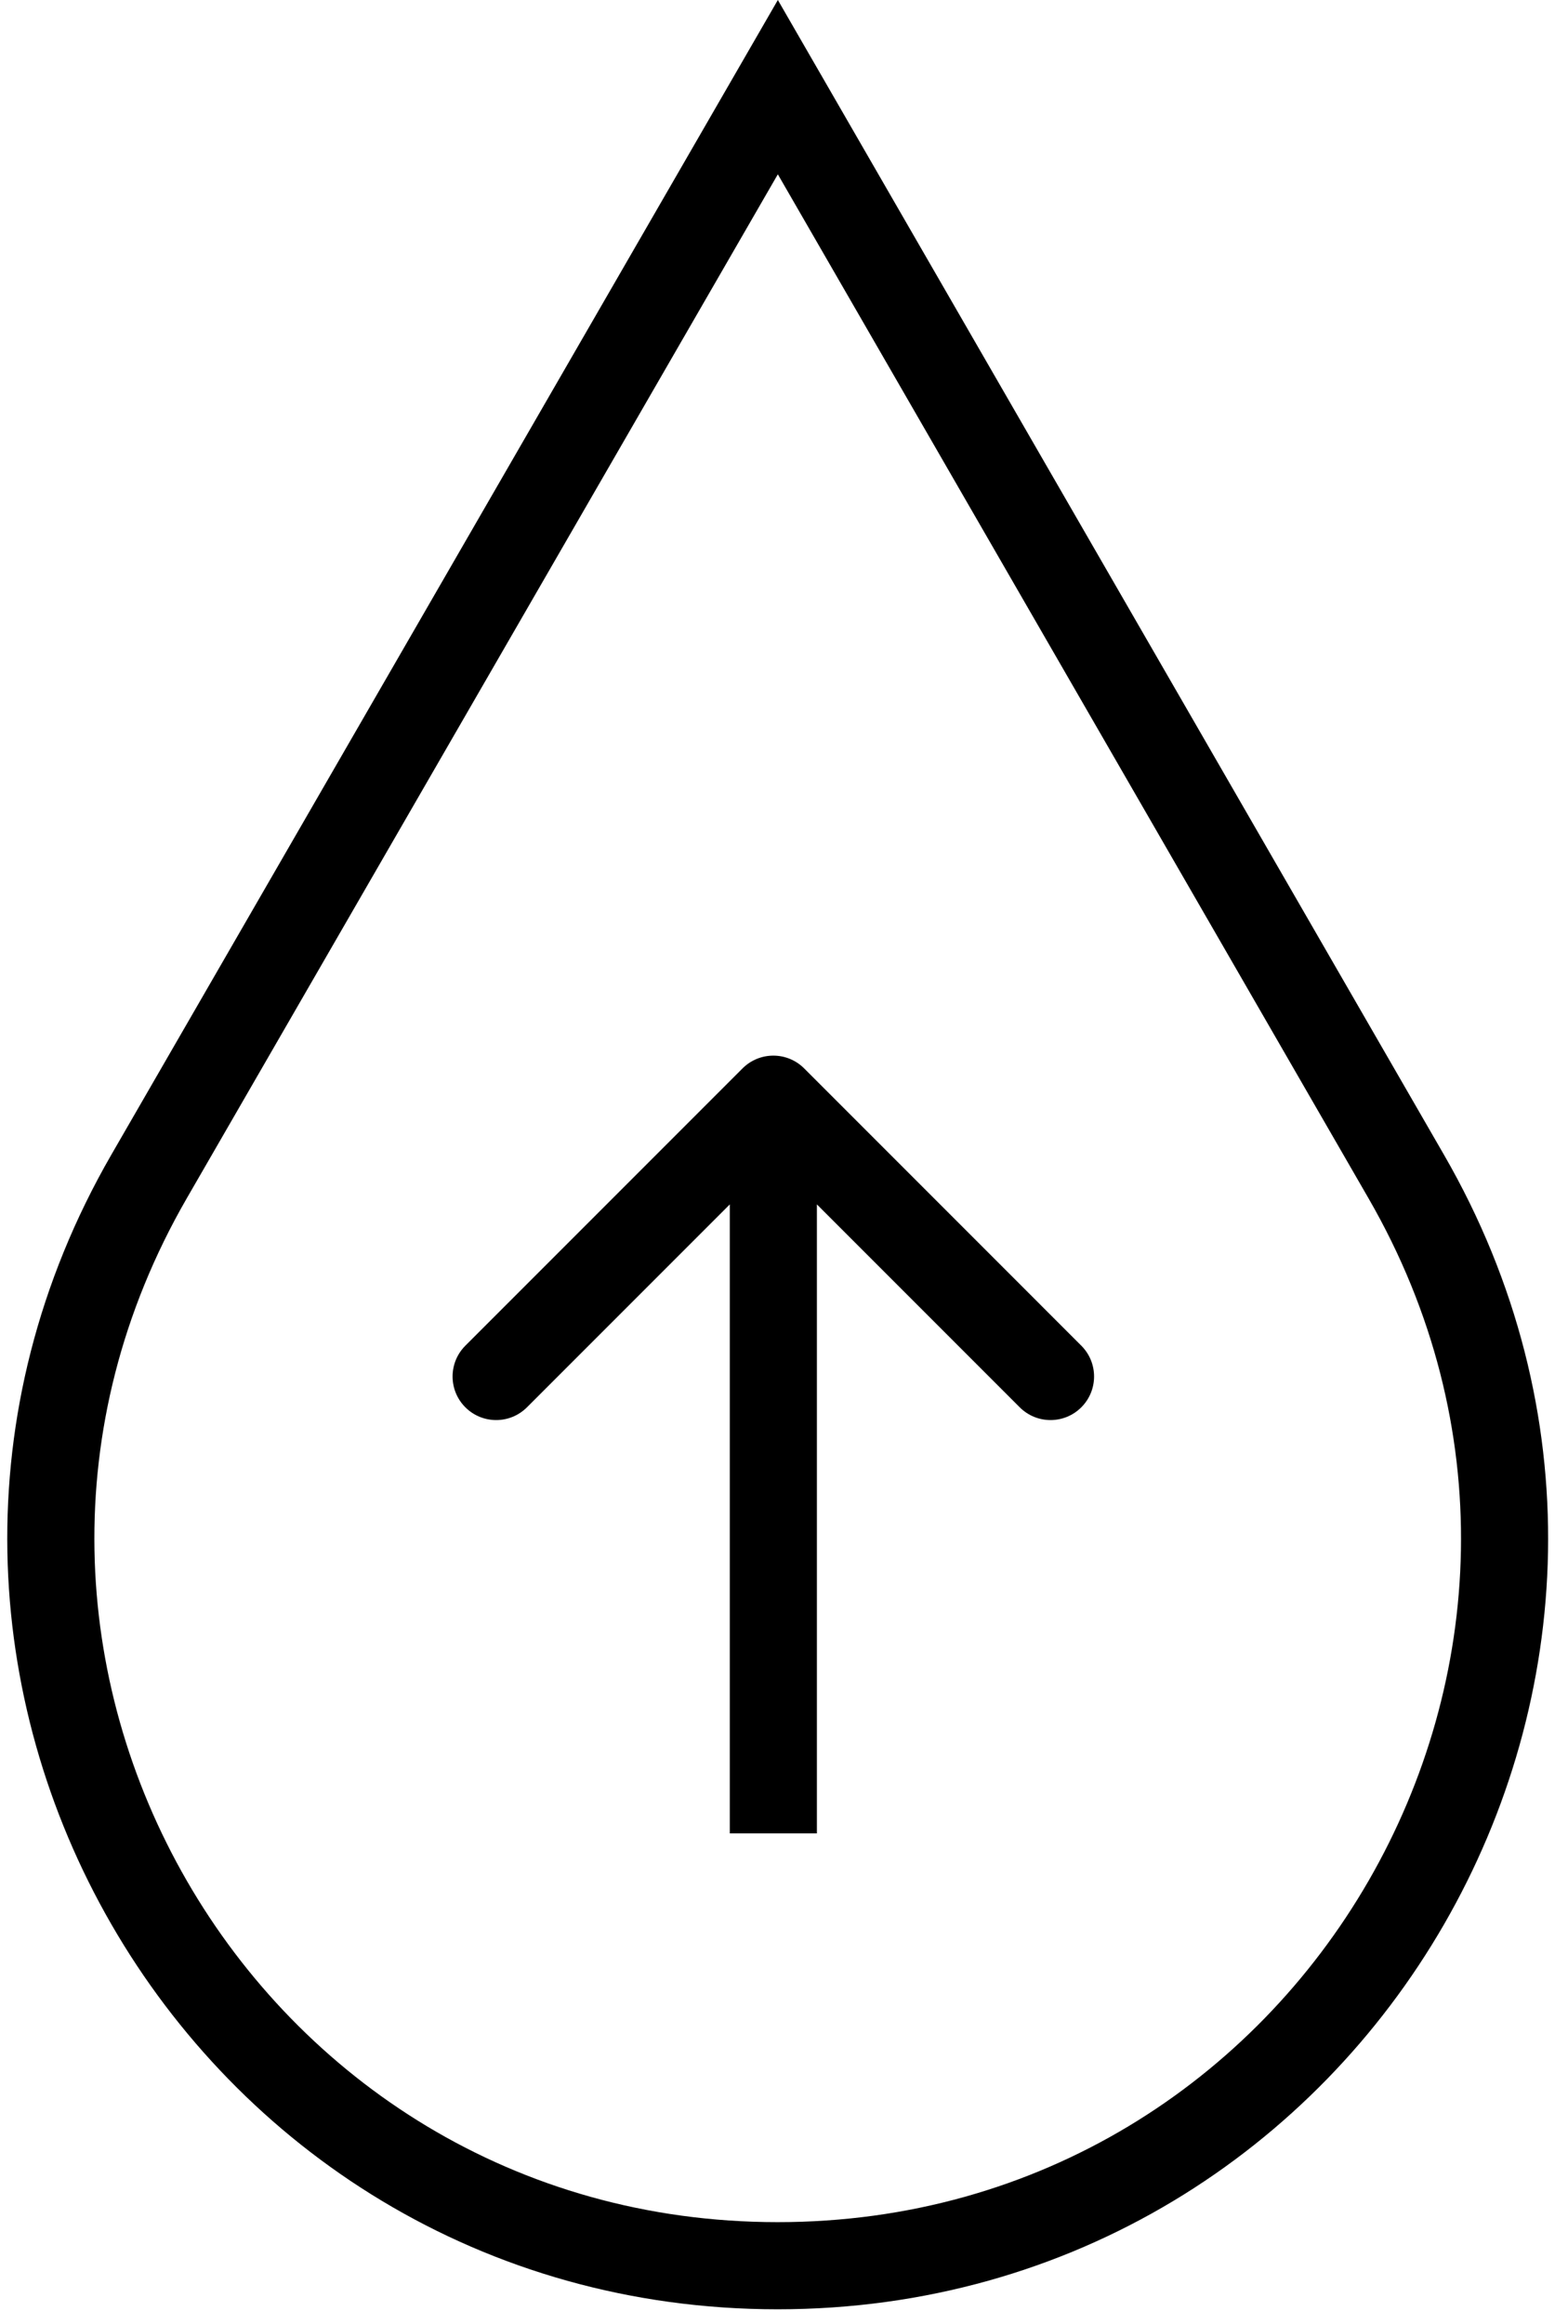
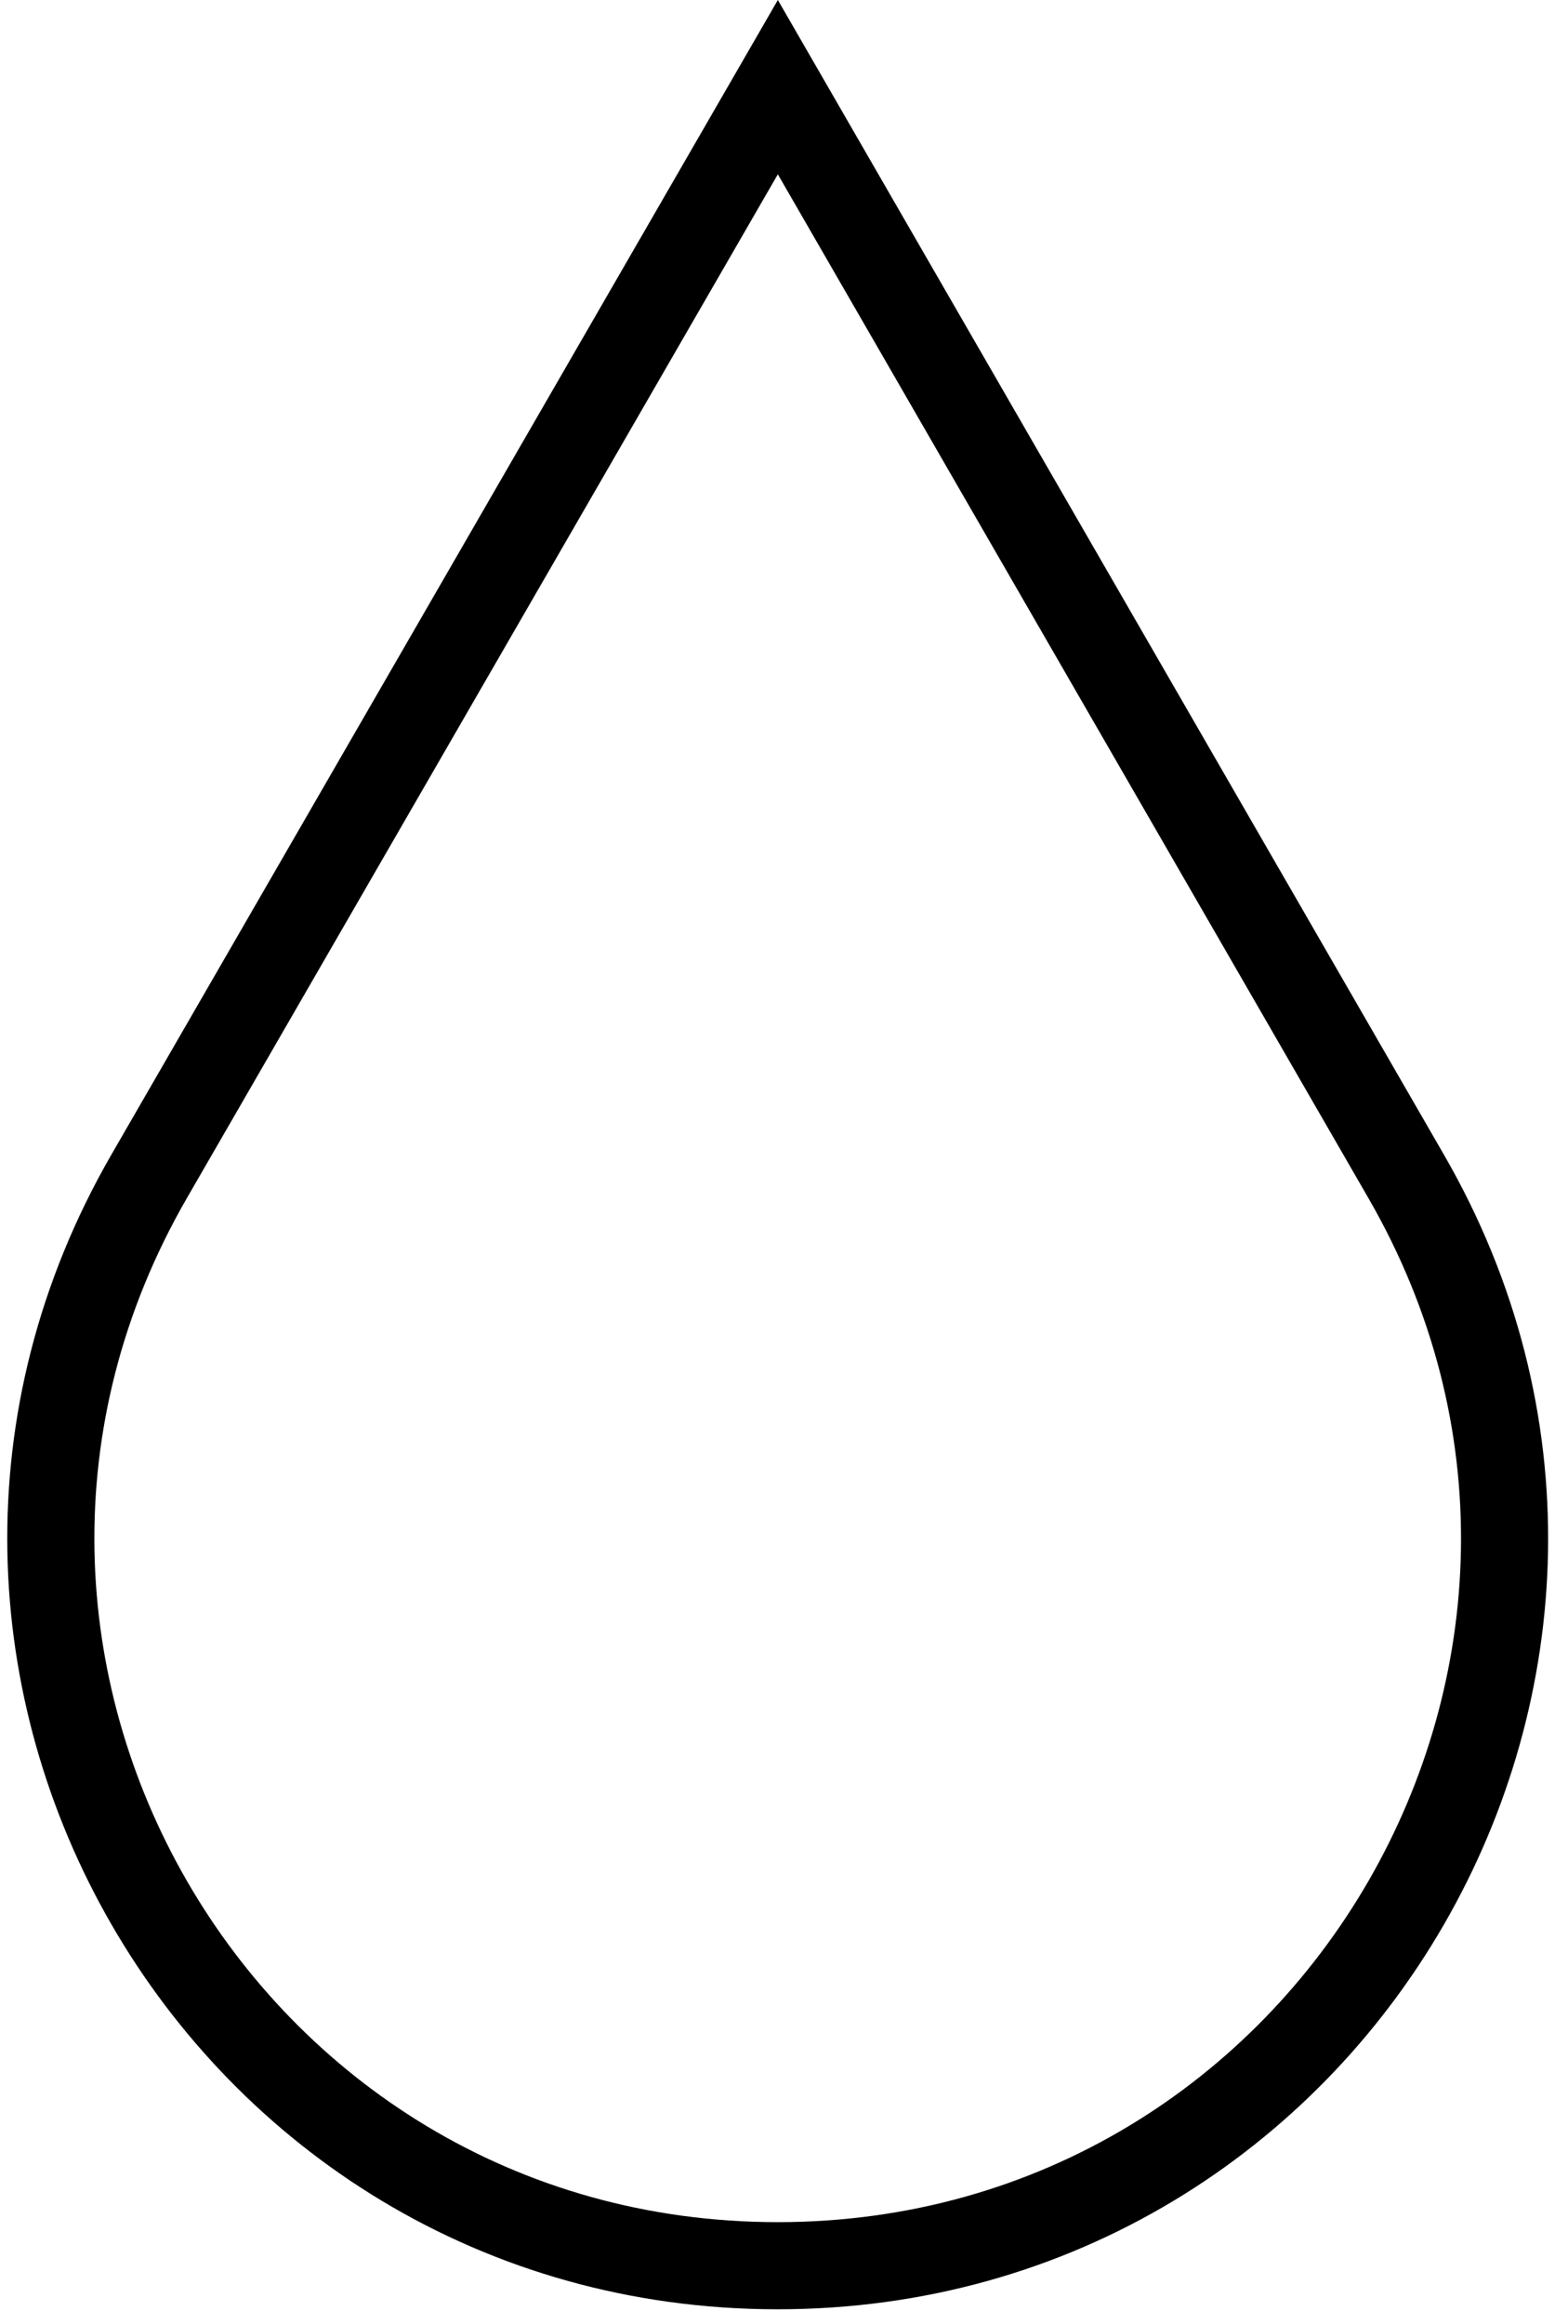
<svg xmlns="http://www.w3.org/2000/svg" fill="none" viewBox="0 0 54 80" height="80" width="54">
  <path stroke-miterlimit="10" stroke-width="3" stroke="black" d="M26.788 3L5.135 40.5C-4.484 57.168 7.543 78 26.781 78C46.026 78 58.053 57.168 48.427 40.5L26.788 3Z" />
-   <path fill="black" d="M27.694 36.781C27.108 36.195 26.158 36.195 25.572 36.781L16.026 46.327C15.44 46.913 15.44 47.862 16.026 48.448C16.612 49.034 17.562 49.034 18.148 48.448L26.633 39.963L35.118 48.448C35.704 49.034 36.654 49.034 37.239 48.448C37.825 47.862 37.825 46.913 37.239 46.327L27.694 36.781ZM25.133 37.842L25.133 63.117L28.133 63.117L28.133 37.842L25.133 37.842Z" />
</svg>